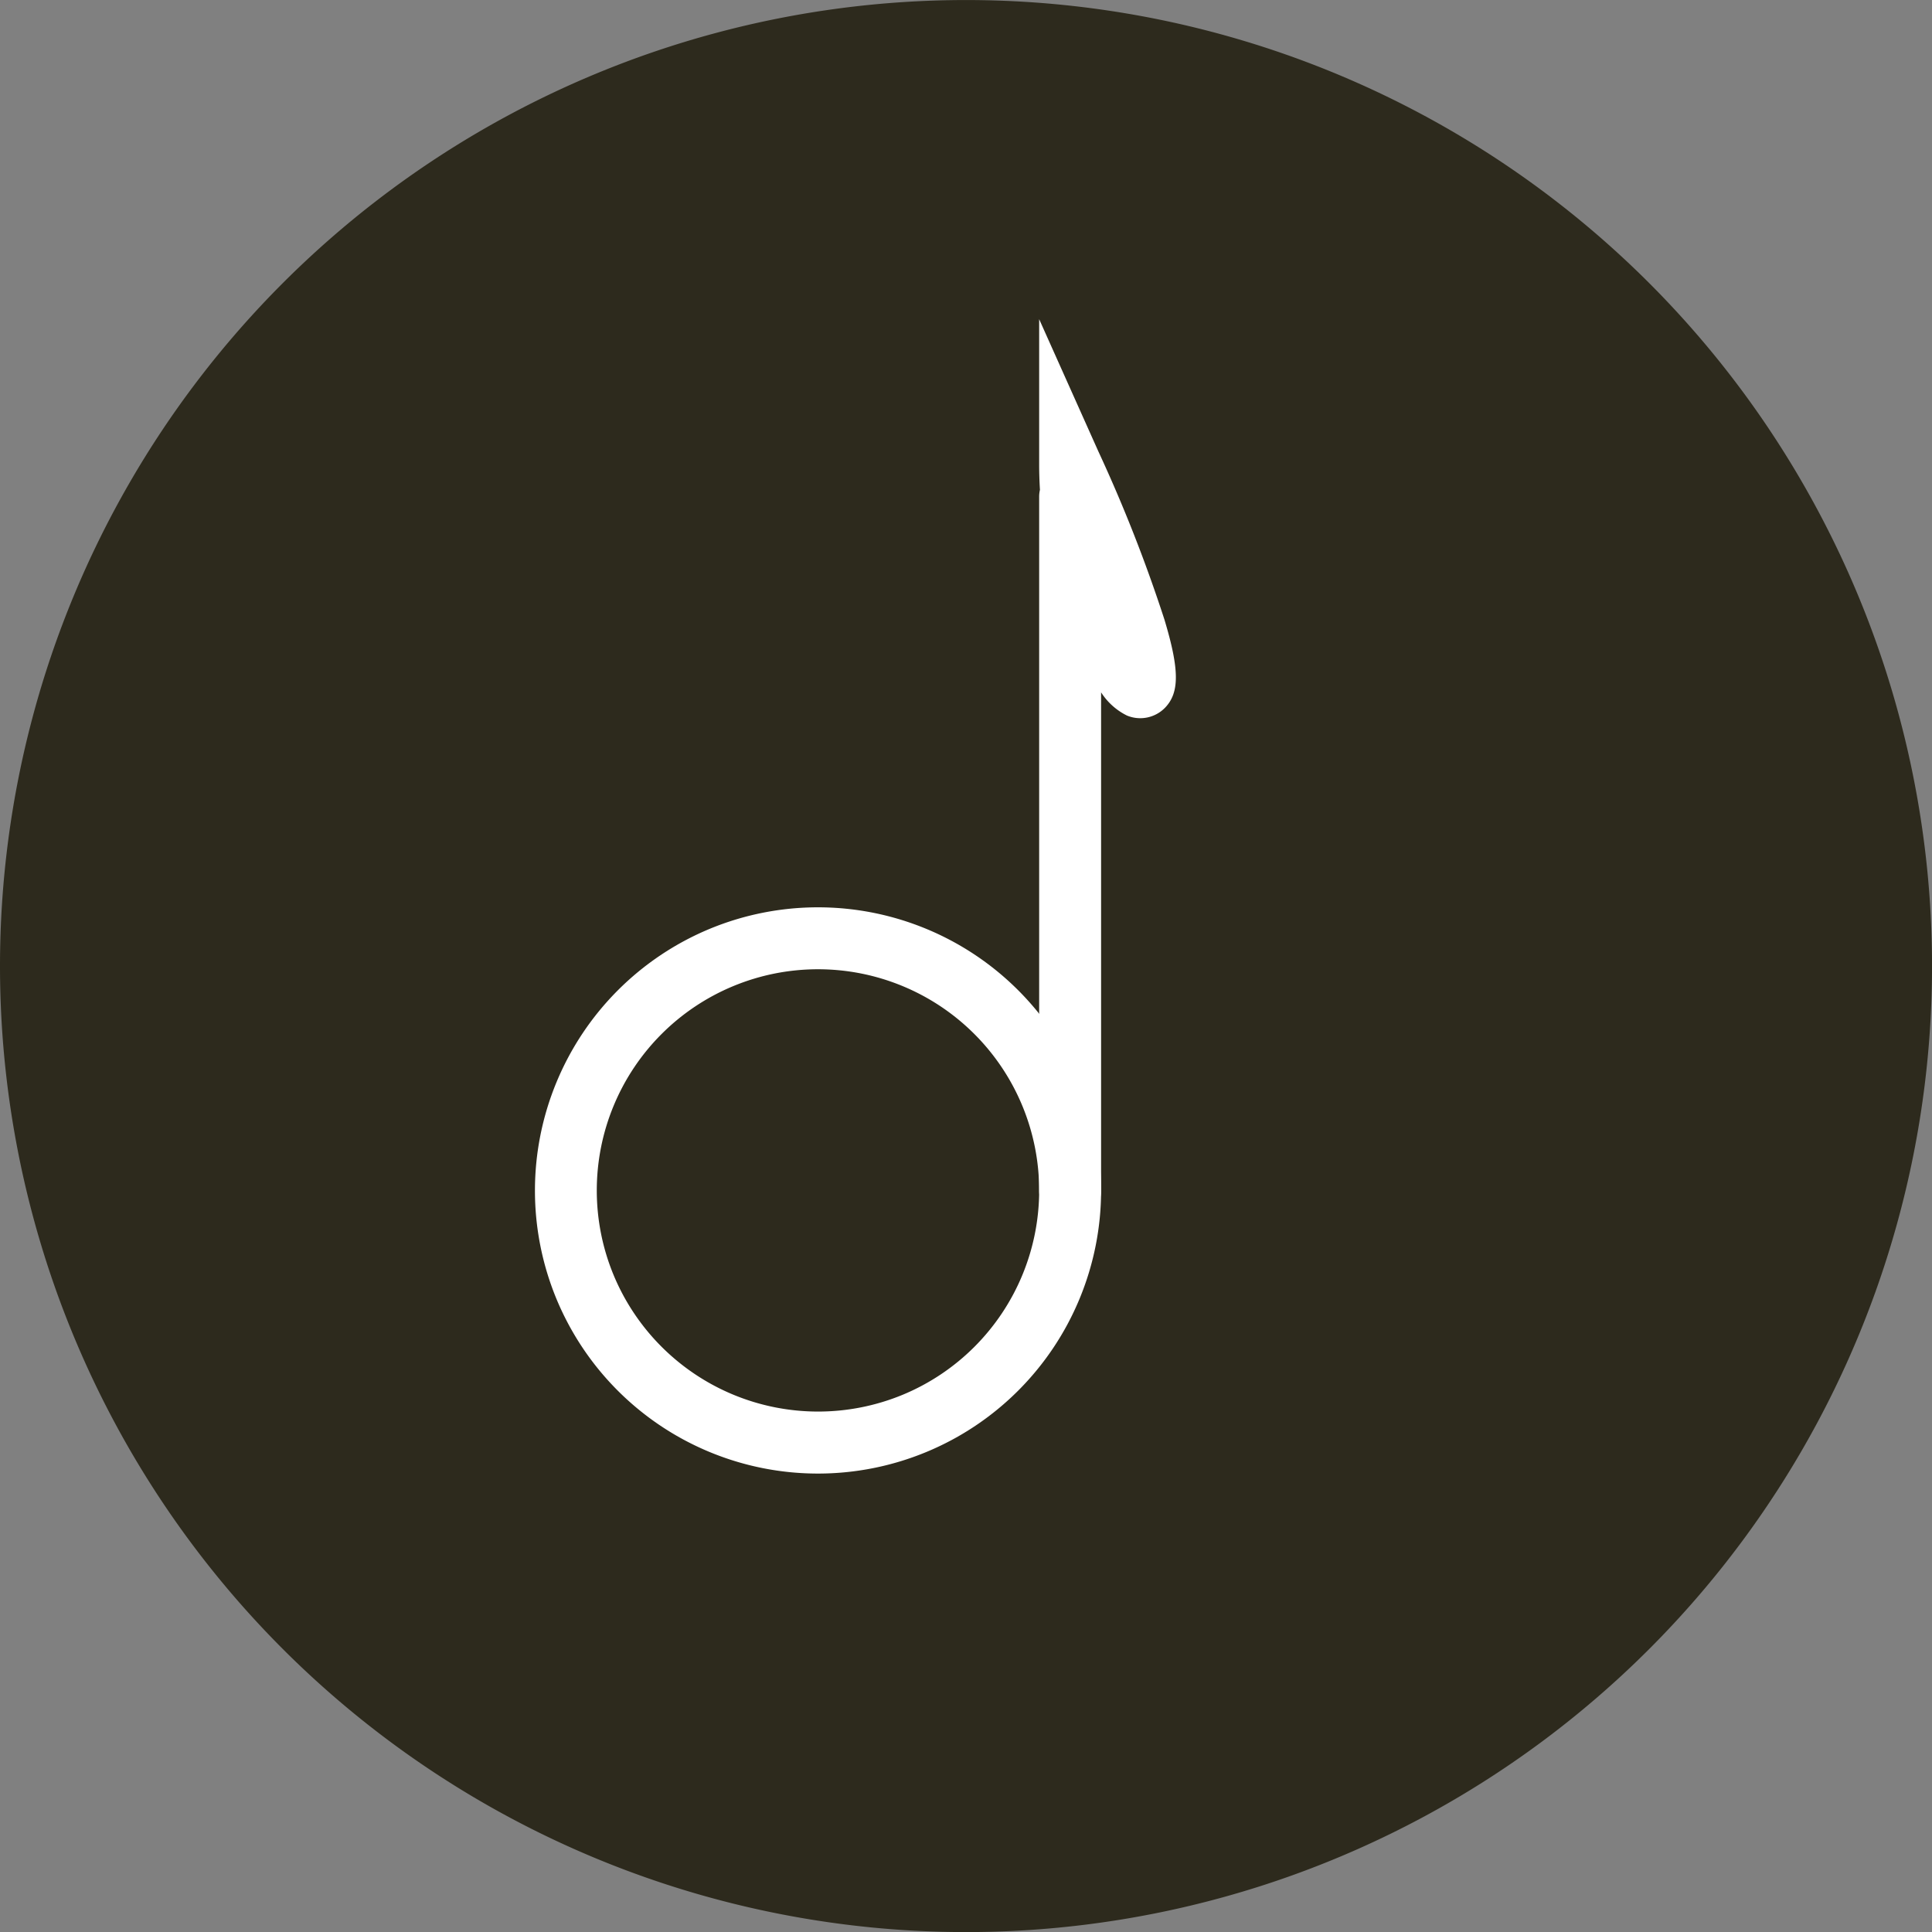
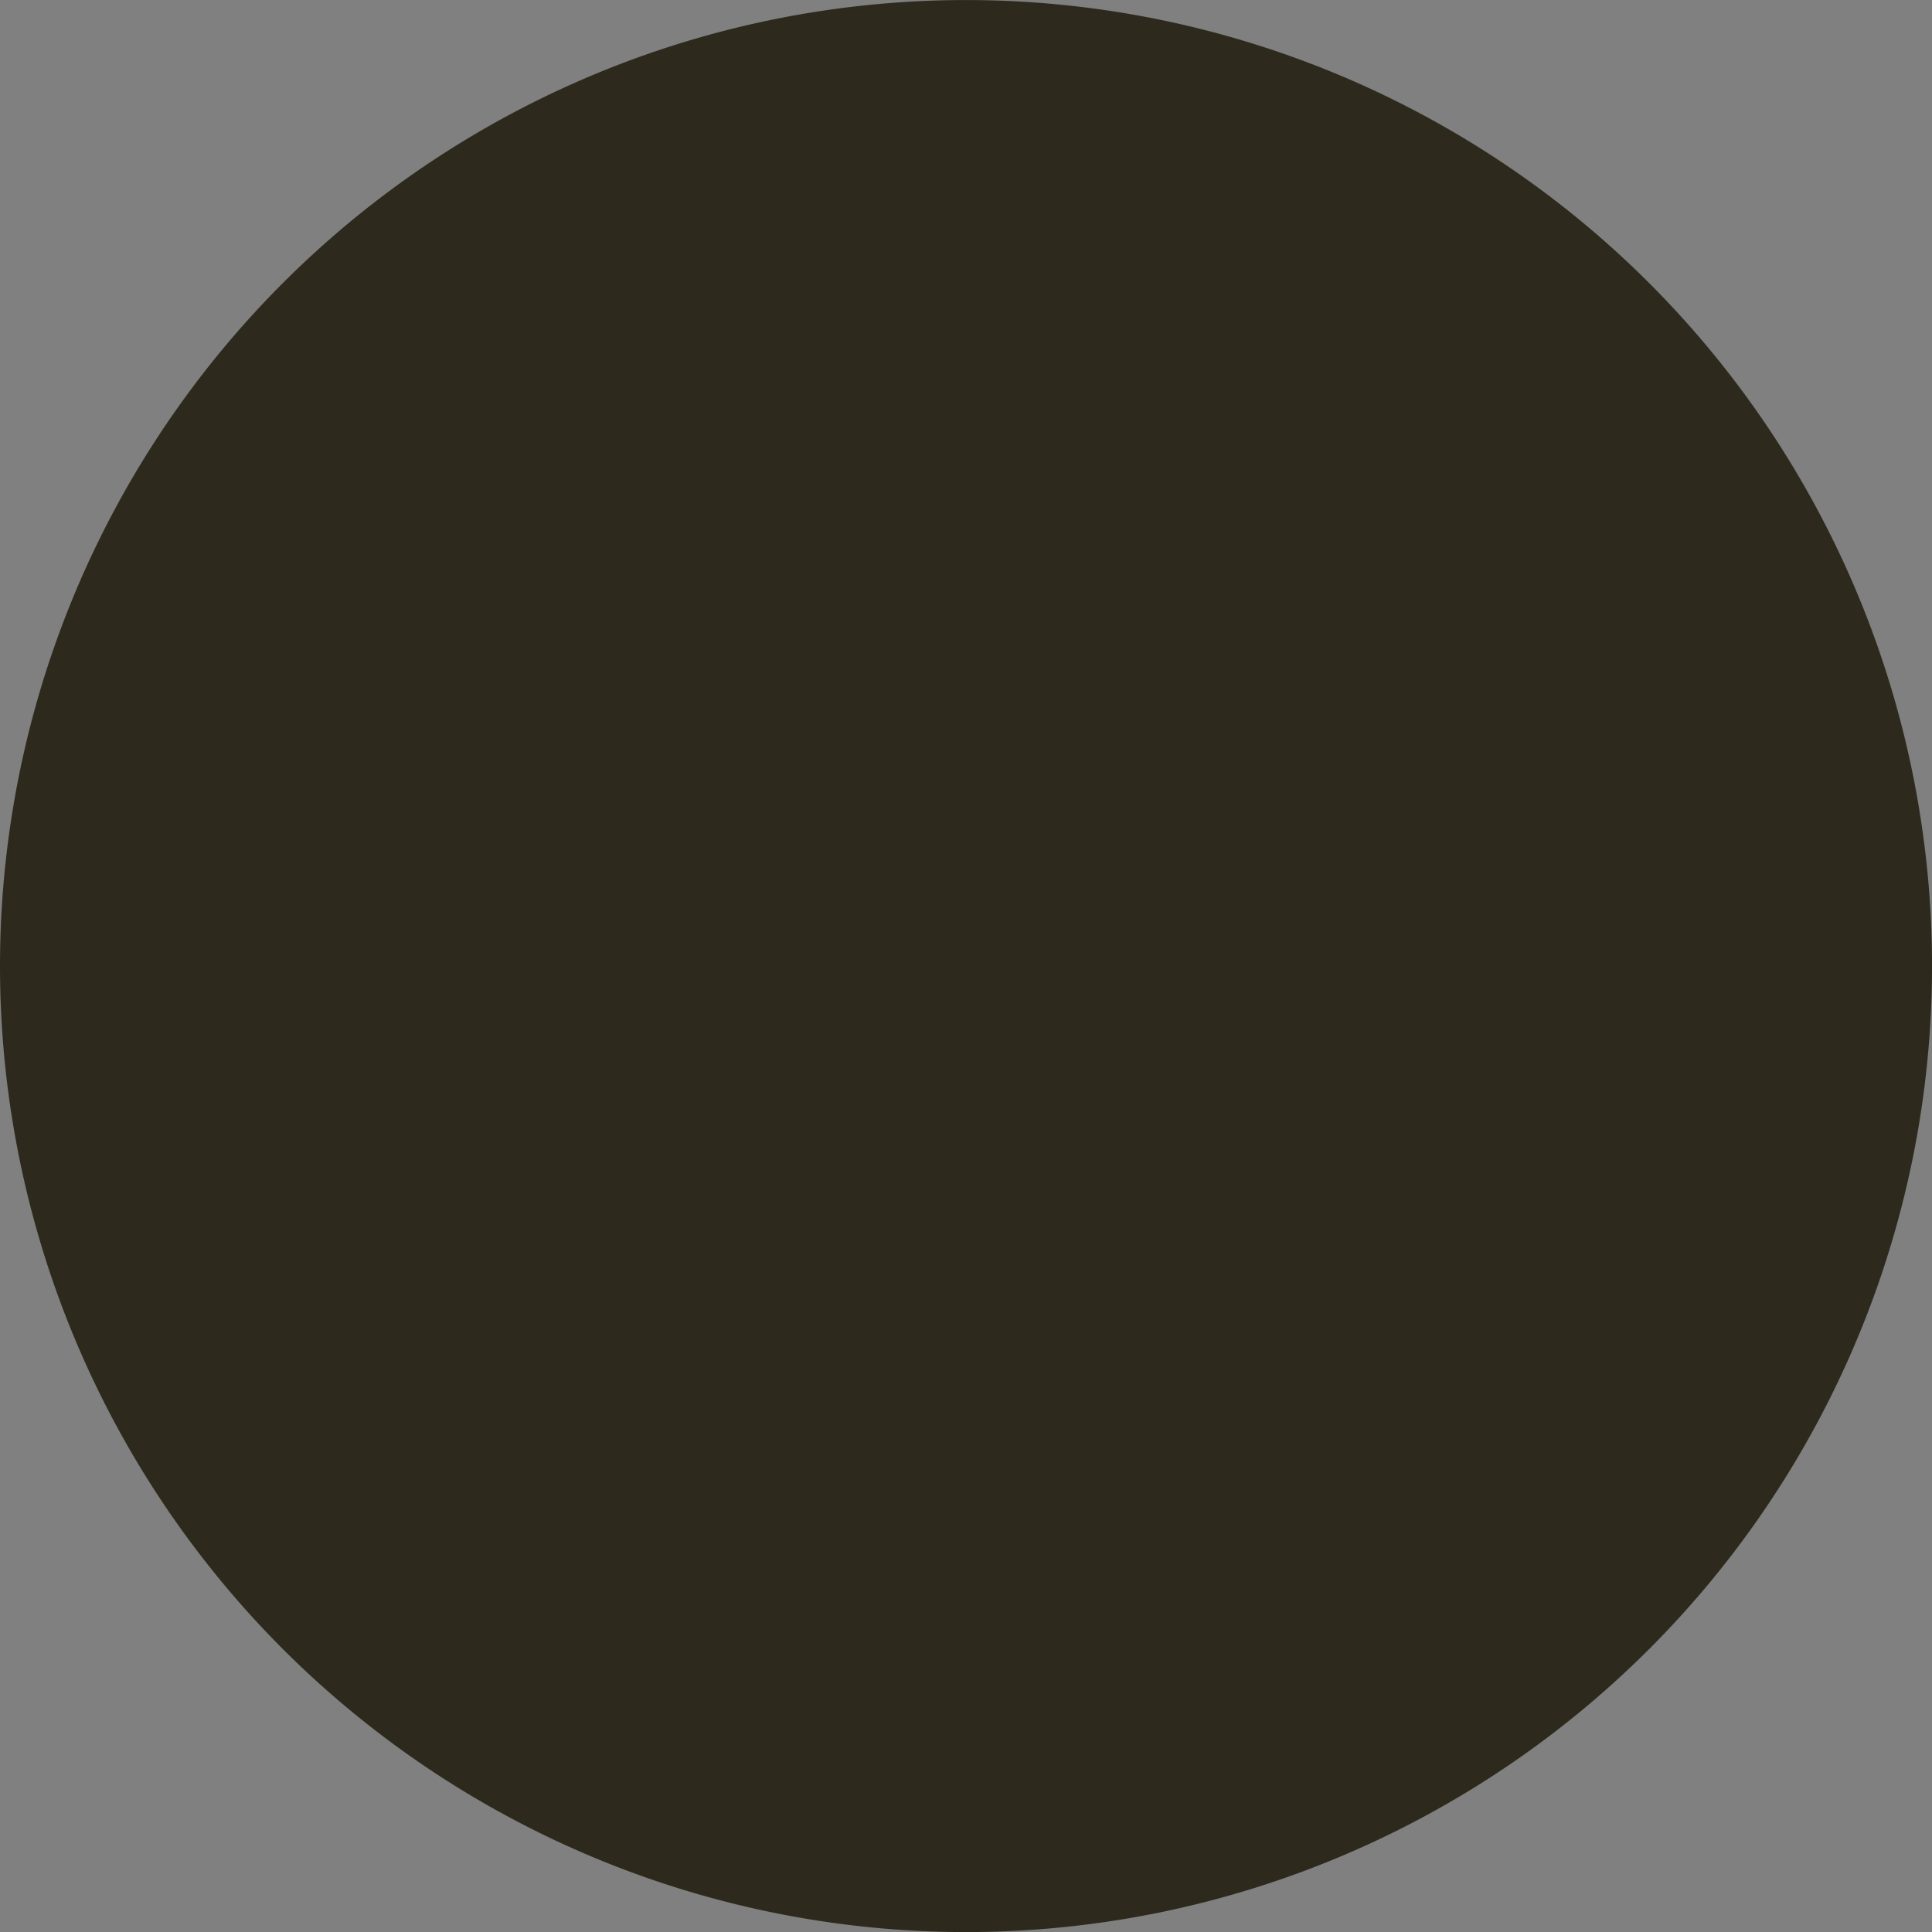
<svg xmlns="http://www.w3.org/2000/svg" width="49.289" height="49.289" viewBox="0 0 49.289 49.289">
  <rect x="0" y="0" width="49.289" height="49.289" fill="#808080" stroke="none" />
  <g id="controllo-musica" transform="translate(2887.751 -16878.037)">
    <path id="Tracciato_31251" data-name="Tracciato 31251" d="M473.249,524.682a24.645,24.645,0,1,0,24.644-24.644,24.644,24.644,0,0,0-24.644,24.644" transform="translate(-3361 16378)" fill="#2d2a1d" />
-     <path id="Ellisse_83" data-name="Ellisse 83" d="M6.433-.79A7.223,7.223,0,1,1-.79,6.433,7.231,7.231,0,0,1,6.433-.79Zm0,12.866A5.643,5.643,0,1,0,.79,6.433,5.649,5.649,0,0,0,6.433,12.076Z" transform="translate(-2875.288 16904.926) rotate(-22.5)" fill="#fff" />
-     <path id="Tracciato_31252" data-name="Tracciato 31252" d="M500.55,531.2a.79.79,0,0,1-.79-.79v-17.7a.793.793,0,0,1,.02-.177c-.013-.213-.02-.431-.02-.653v-3.7l1.511,3.375a38.3,38.3,0,0,1,1.684,4.286c.385,1.276.389,1.865.017,2.251a.883.883,0,0,1-.972.2,1.649,1.649,0,0,1-.66-.592v12.71A.79.79,0,0,1,500.55,531.2Z" transform="translate(-3361 16378)" fill="#fff" />
  </g>
</svg>